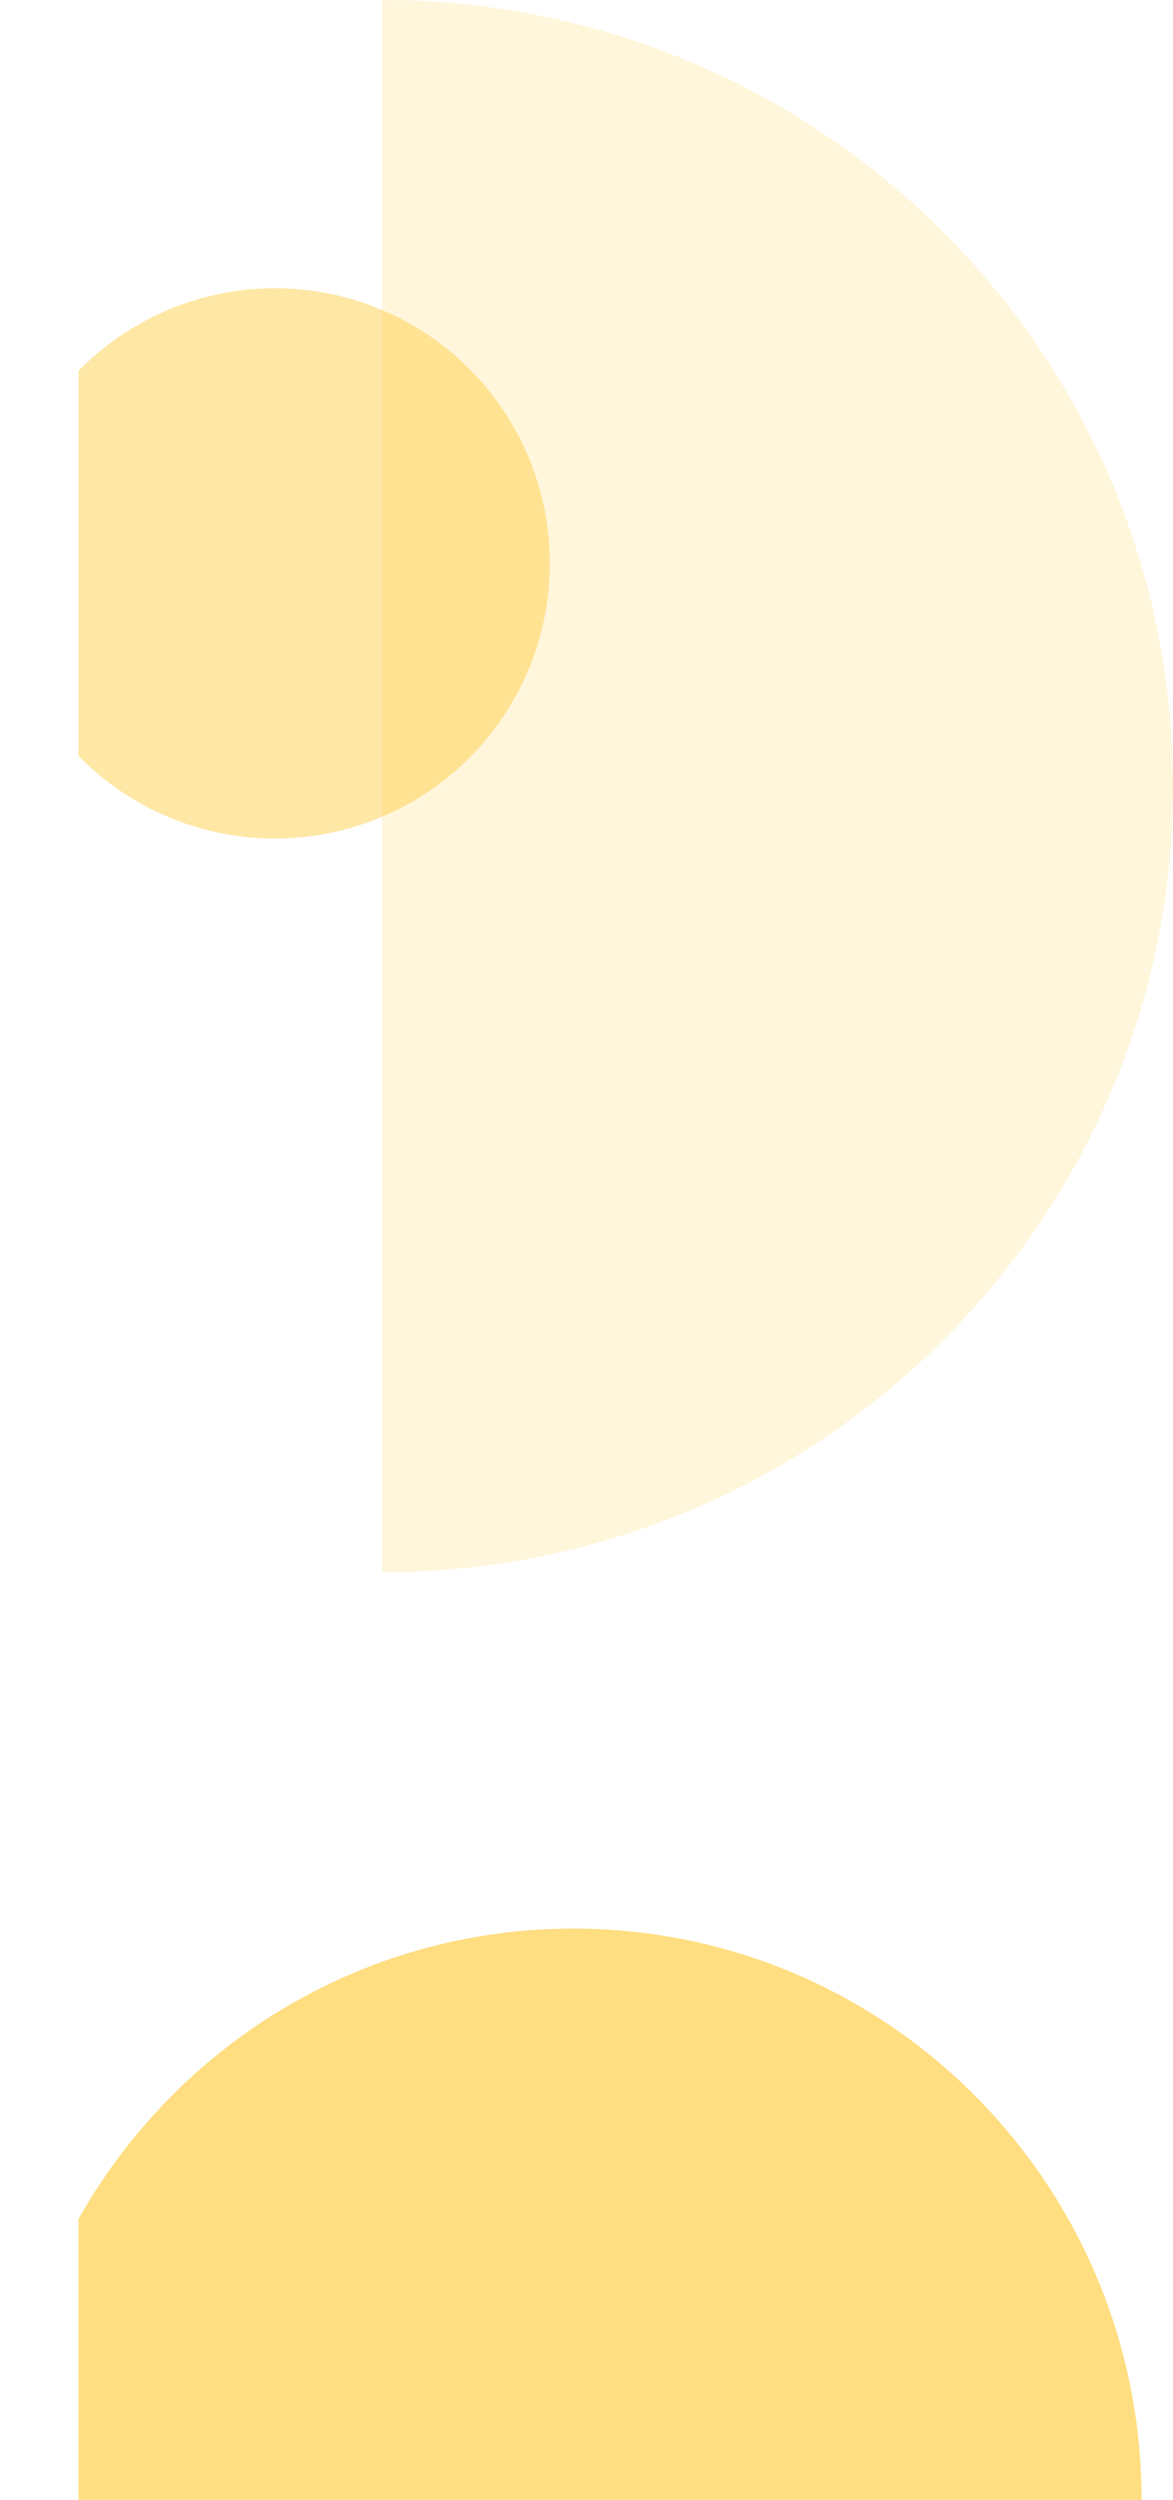
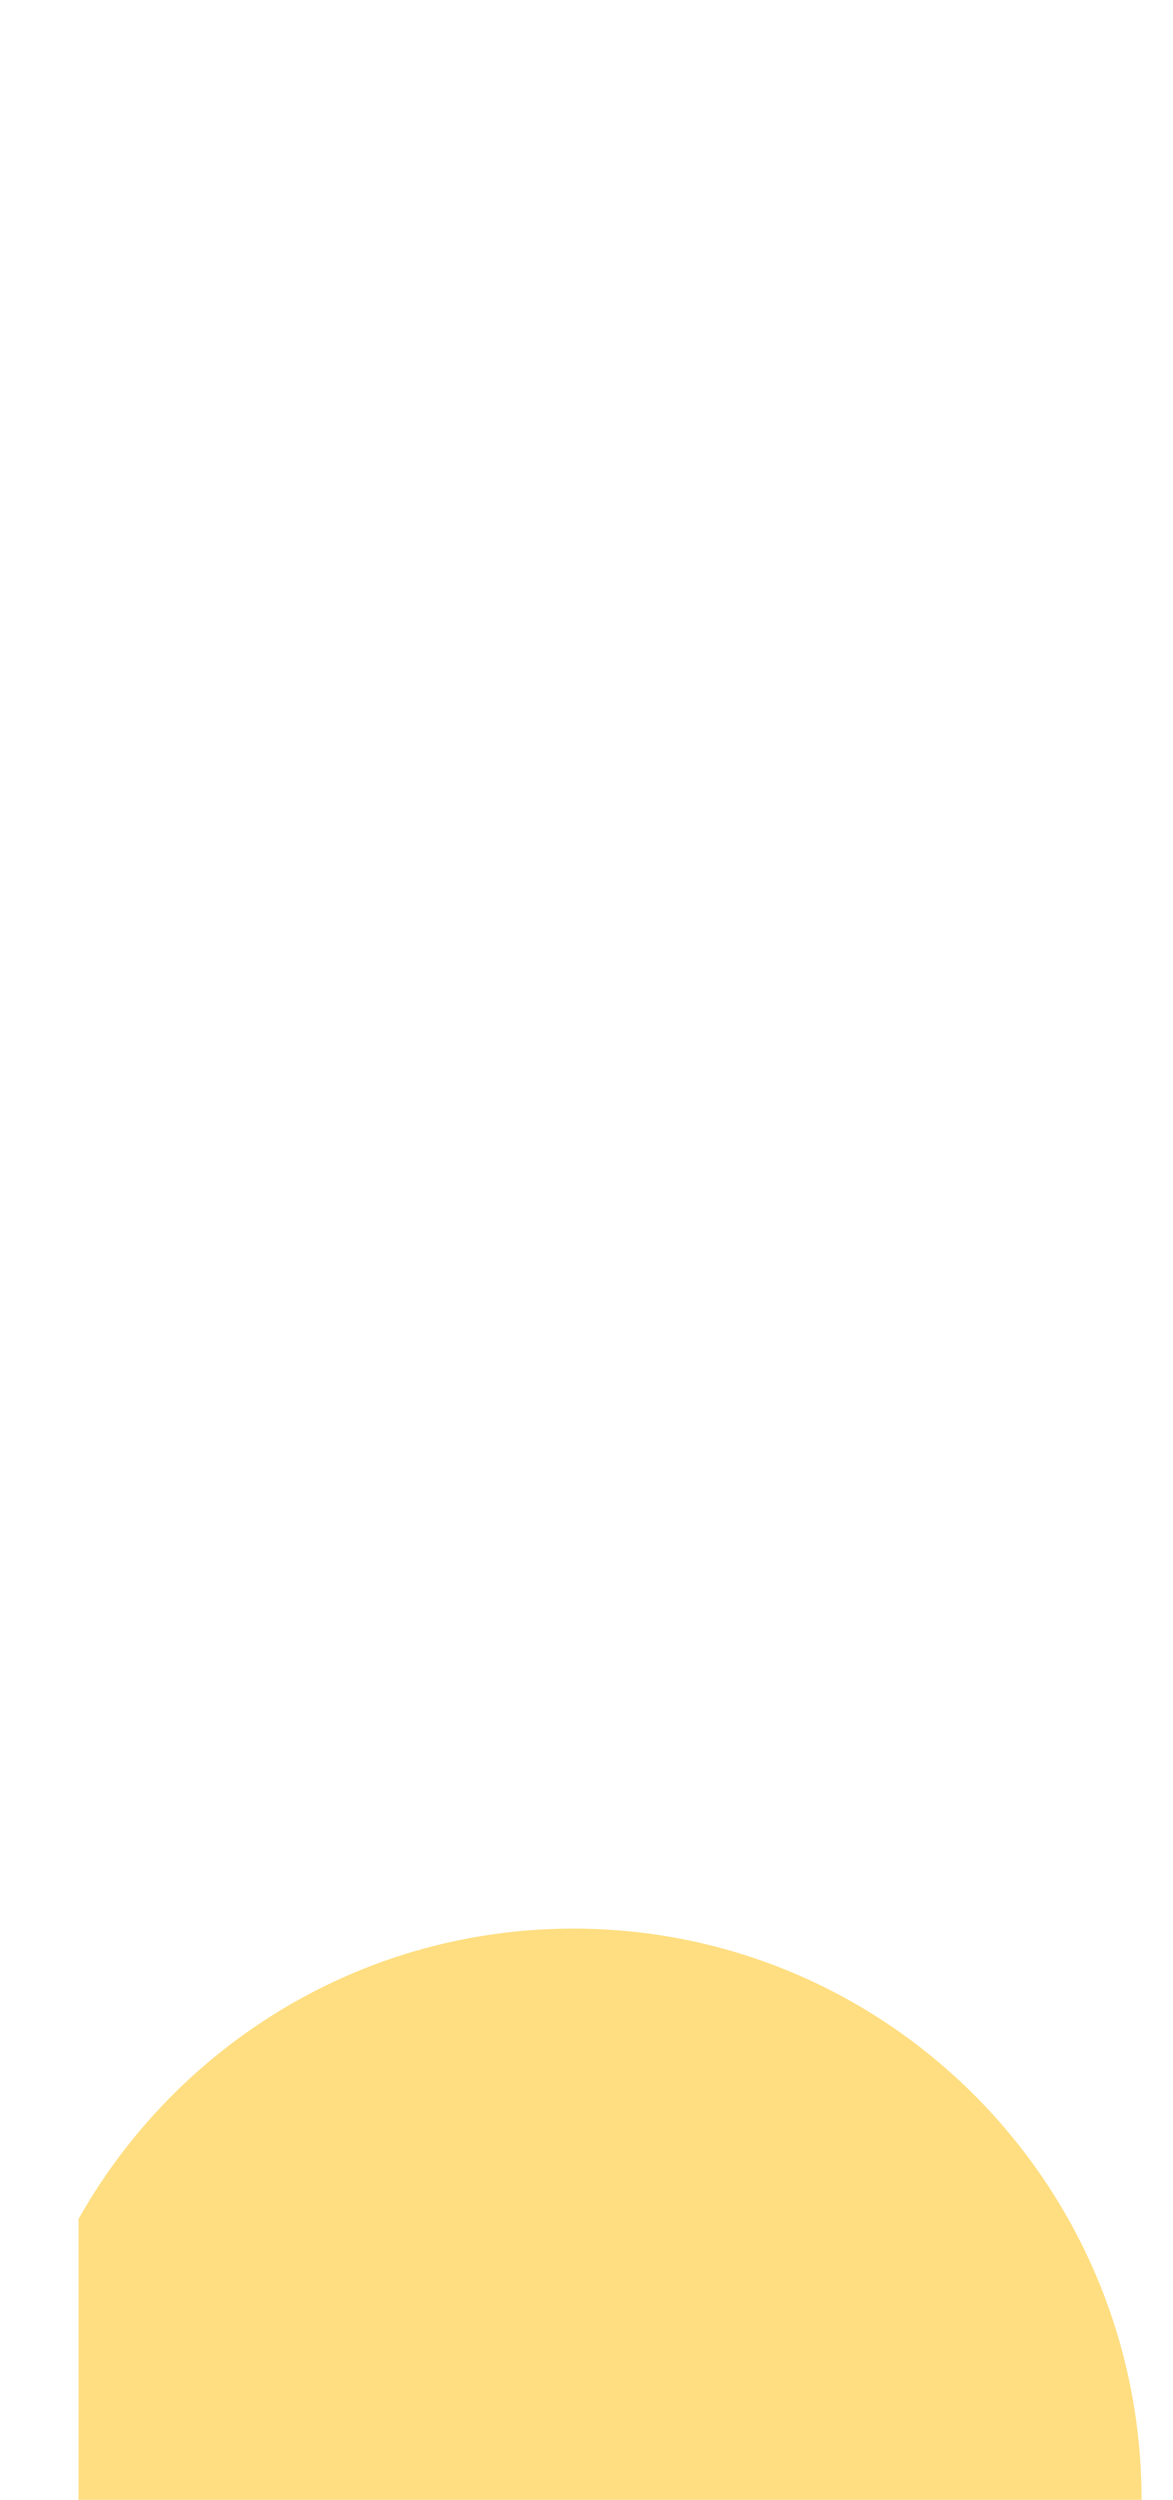
<svg xmlns="http://www.w3.org/2000/svg" viewBox="0 0 224 477">
  <defs>
    <clipPath id="a" transform="translate(15 -37)">
      <path fill="none" d="M0 0h262v563H0z" />
    </clipPath>
  </defs>
  <g data-name="Layer 2">
    <g data-name="Layer 1">
      <g data-name="Groupe de masques 16" fill="#ffd04d" clip-path="url(#a)">
        <path data-name="Intersection 7" d="M218 477H1c0-60.2 48.578-109 108.5-109S218 416.8 218 477z" style="isolation:isolate" opacity=".704" />
-         <path data-name="Intersection 5" d="M73 300V0c83.4 0 151 67.158 151 150S156.4 300 73 300z" style="isolation:isolate" opacity=".202" />
-         <circle data-name="Ellipse 16" cx="52.5" cy="107.5" r="52.5" style="isolation:isolate" opacity=".5" />
      </g>
    </g>
  </g>
</svg>